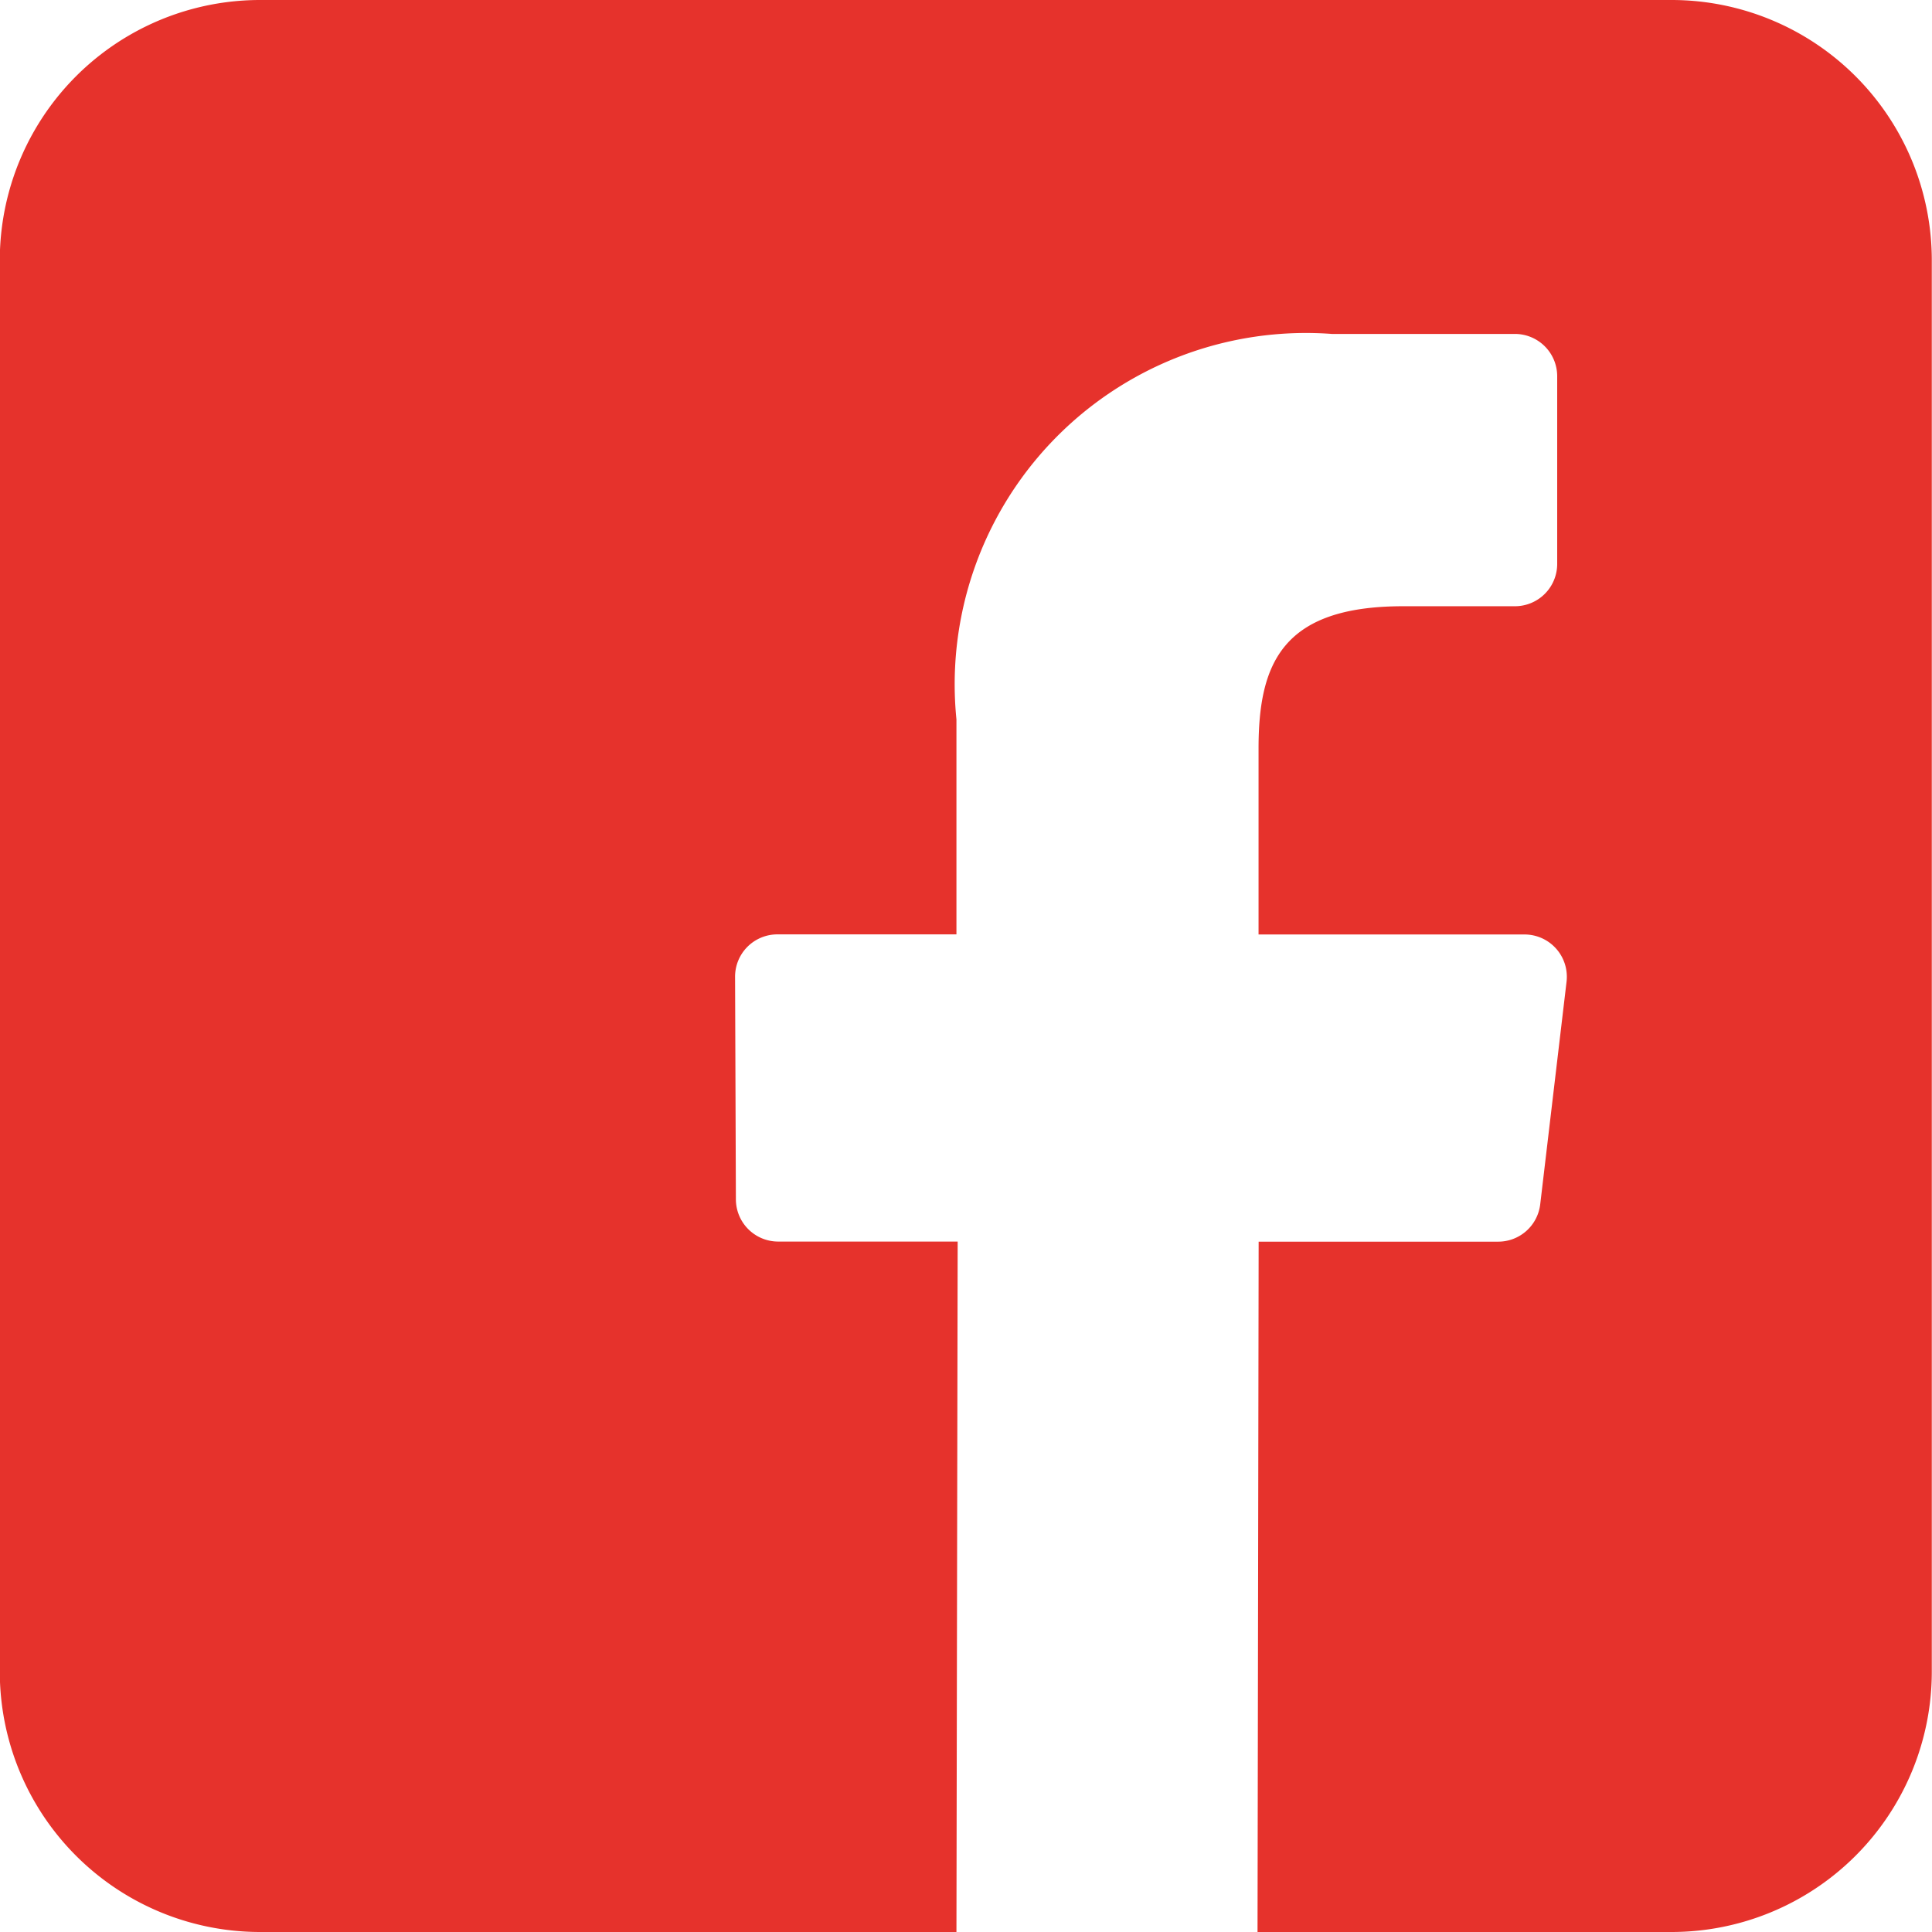
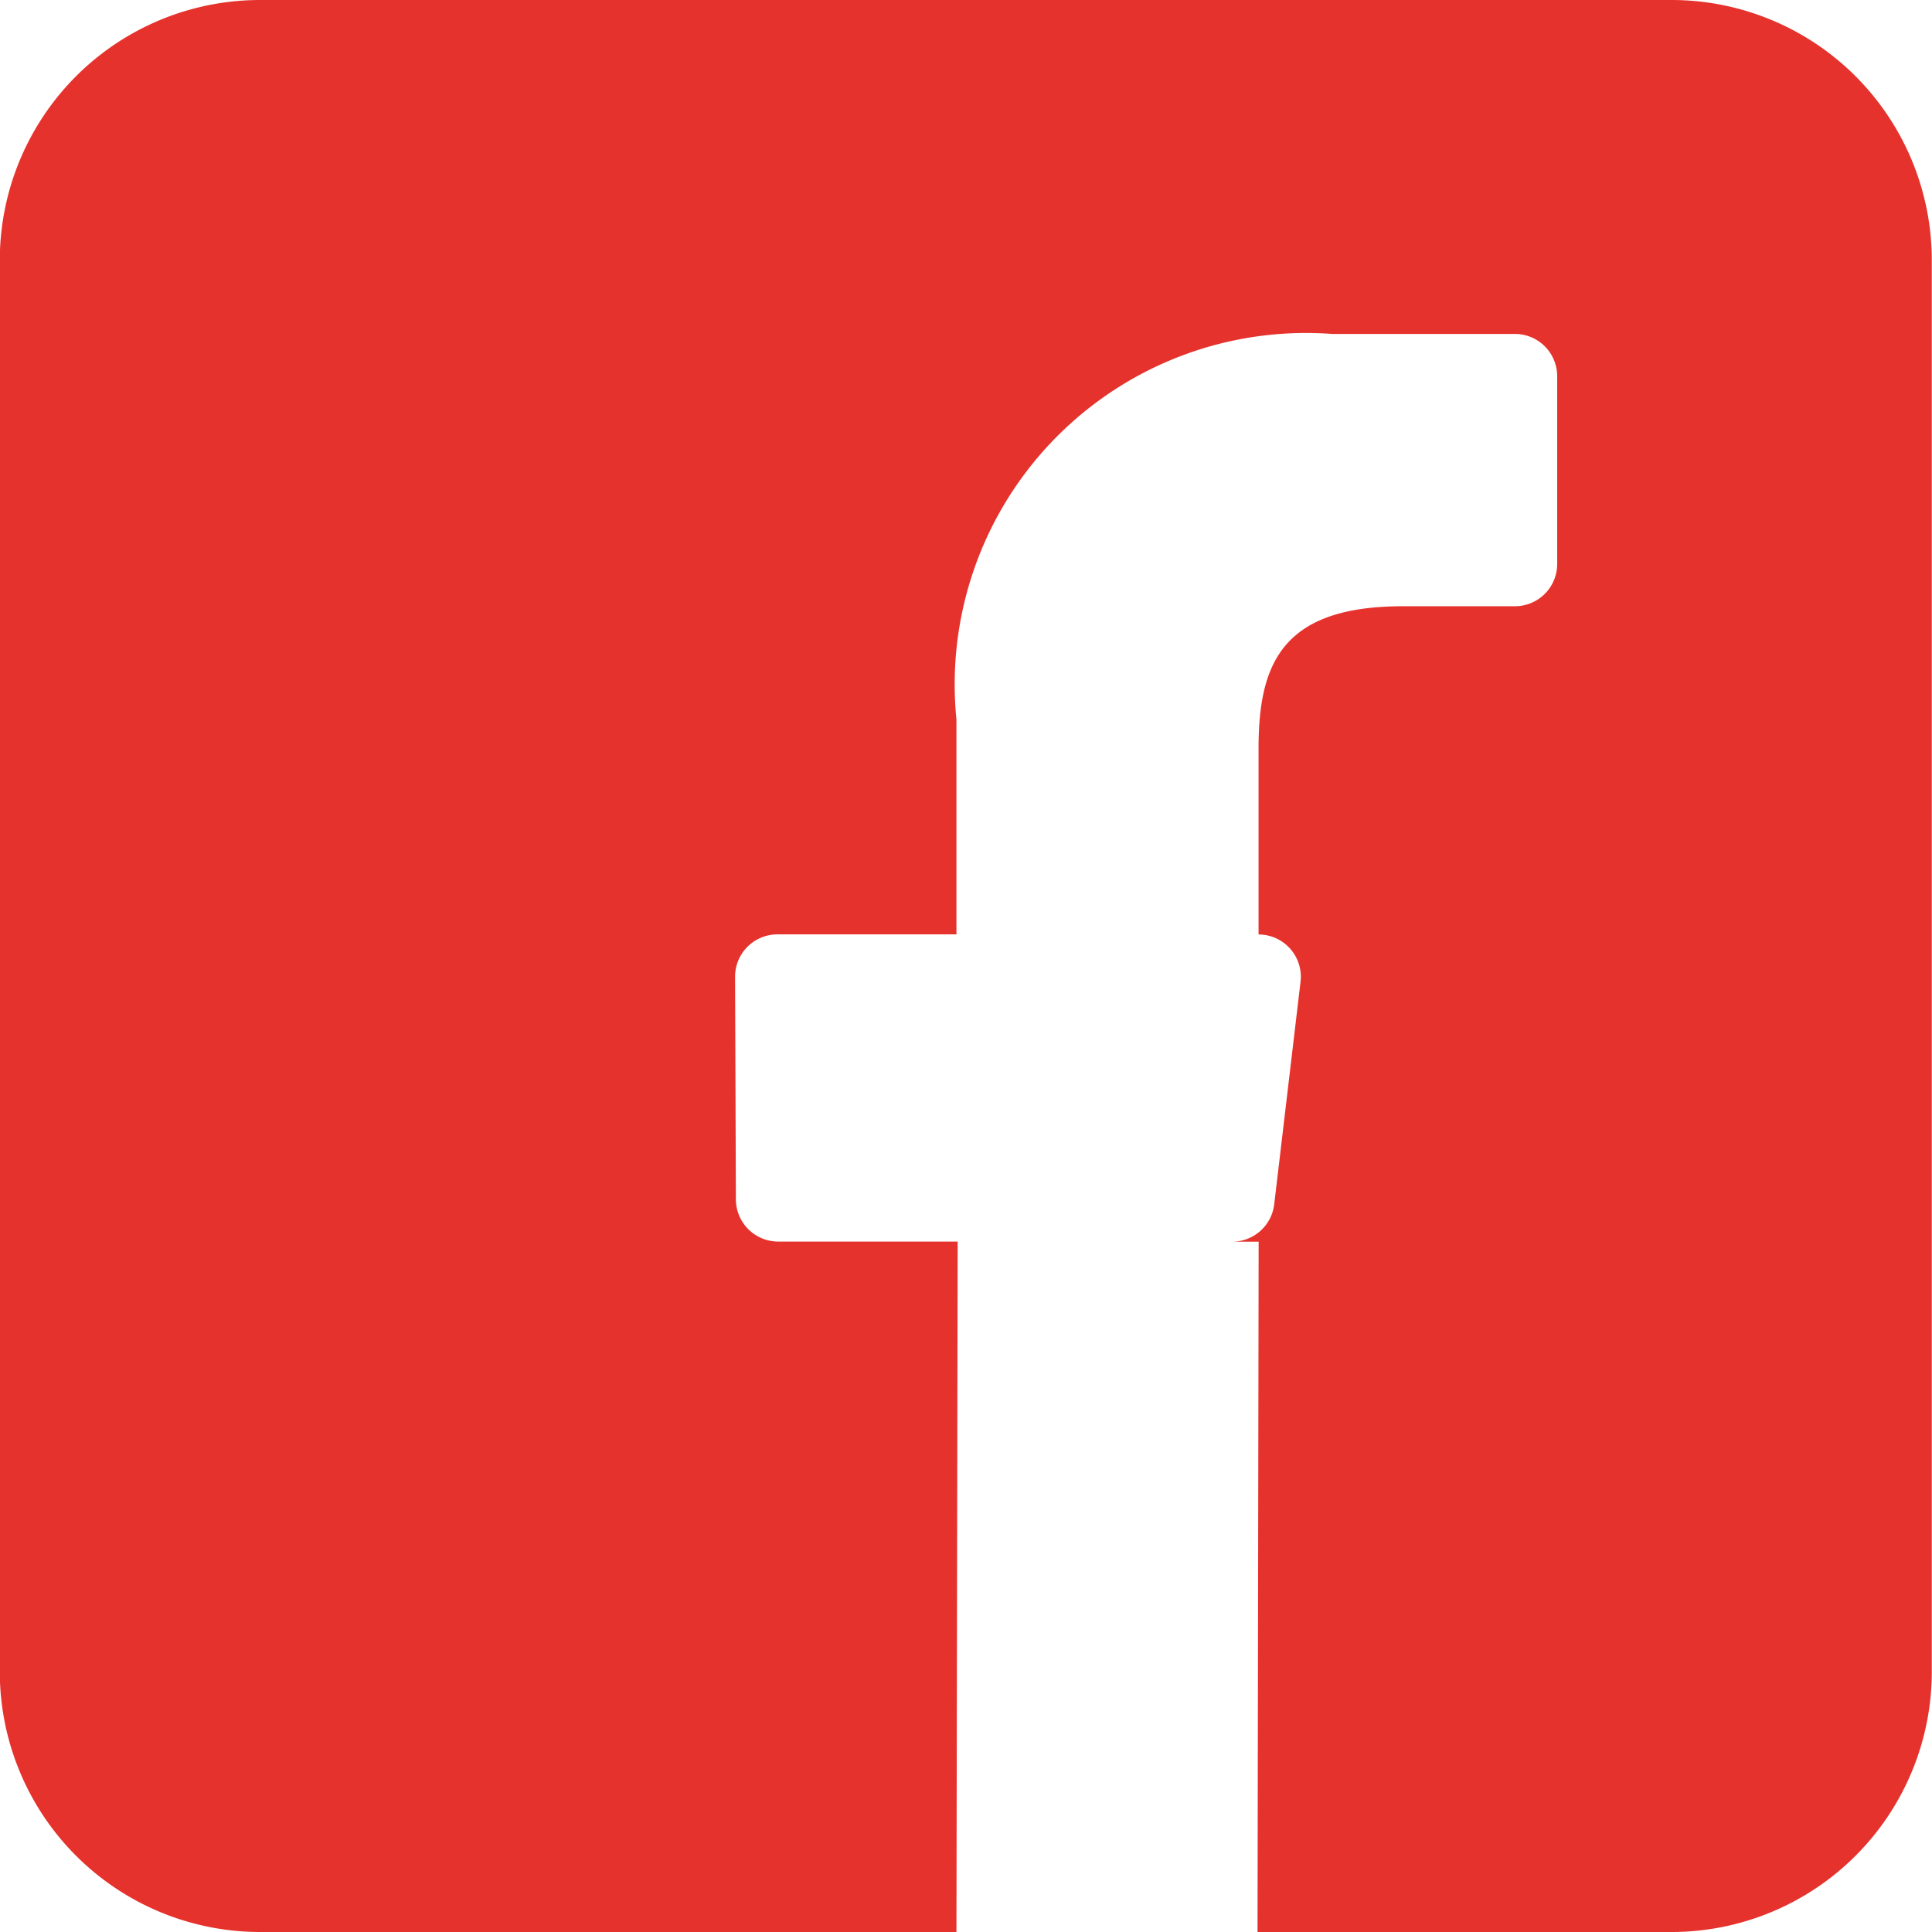
<svg xmlns="http://www.w3.org/2000/svg" width="19" height="19" viewBox="0 0 19 19">
-   <path id="facebook" d="M16.442,0H2.562A2.56,2.56,0,0,0,0,2.56V16.44A2.56,2.56,0,0,0,2.562,19H9.408l.012-6.79H7.655a.416.416,0,0,1-.416-.415L7.231,9.607a.416.416,0,0,1,.416-.418H9.408V7.075A3.455,3.455,0,0,1,13.1,3.284h1.8a.416.416,0,0,1,.416.416V5.546a.416.416,0,0,1-.416.416h-1.1c-1.191,0-1.421.566-1.421,1.4V9.19h2.616a.416.416,0,0,1,.413.465l-.259,2.189a.416.416,0,0,1-.413.367H12.38L12.369,19h4.073A2.56,2.56,0,0,0,19,16.44V2.56A2.56,2.56,0,0,0,16.442,0Z" transform="translate(-0.002)" fill="#e6322c" />
+   <path id="facebook" d="M16.442,0H2.562A2.56,2.56,0,0,0,0,2.56V16.44A2.56,2.56,0,0,0,2.562,19H9.408l.012-6.79H7.655a.416.416,0,0,1-.416-.415L7.231,9.607a.416.416,0,0,1,.416-.418H9.408V7.075A3.455,3.455,0,0,1,13.1,3.284h1.8a.416.416,0,0,1,.416.416V5.546a.416.416,0,0,1-.416.416h-1.1c-1.191,0-1.421.566-1.421,1.4V9.19a.416.416,0,0,1,.413.465l-.259,2.189a.416.416,0,0,1-.413.367H12.38L12.369,19h4.073A2.56,2.56,0,0,0,19,16.44V2.56A2.56,2.56,0,0,0,16.442,0Z" transform="translate(-0.002)" fill="#e6322c" />
</svg>